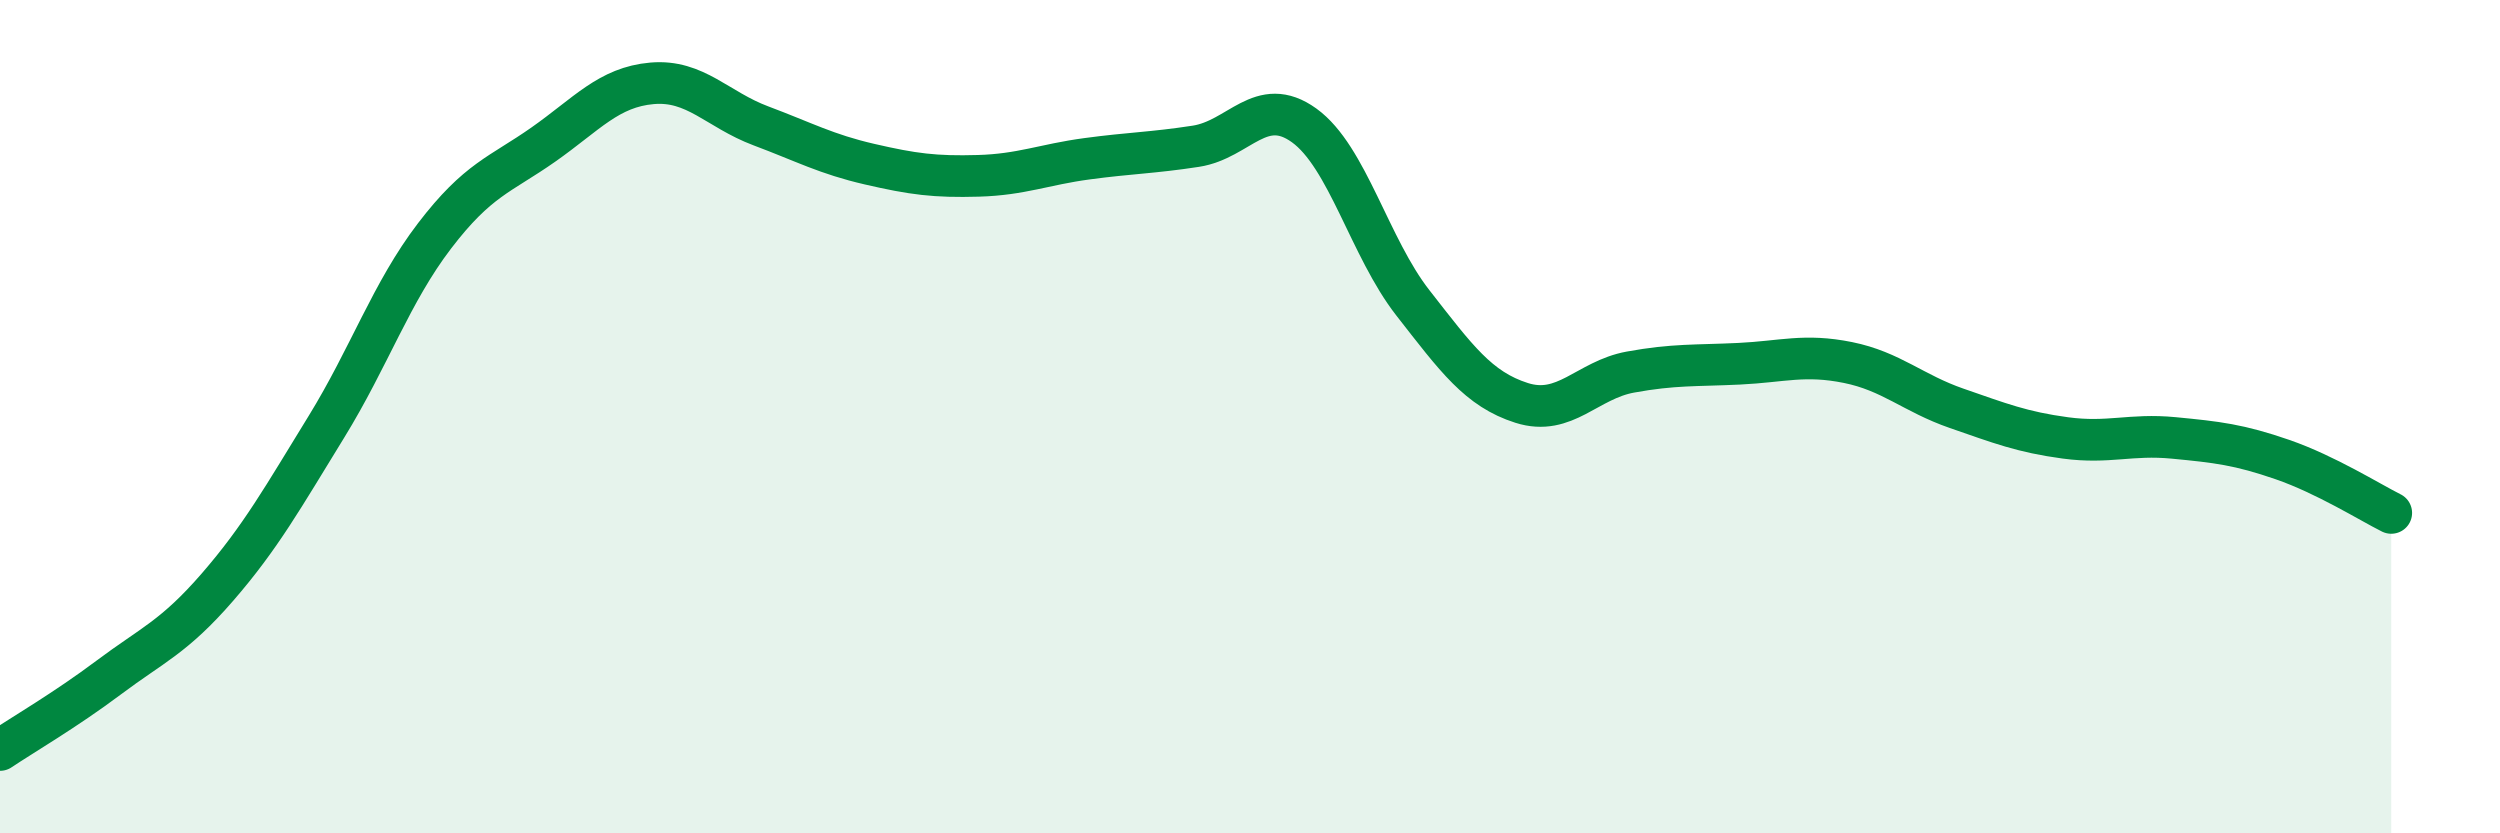
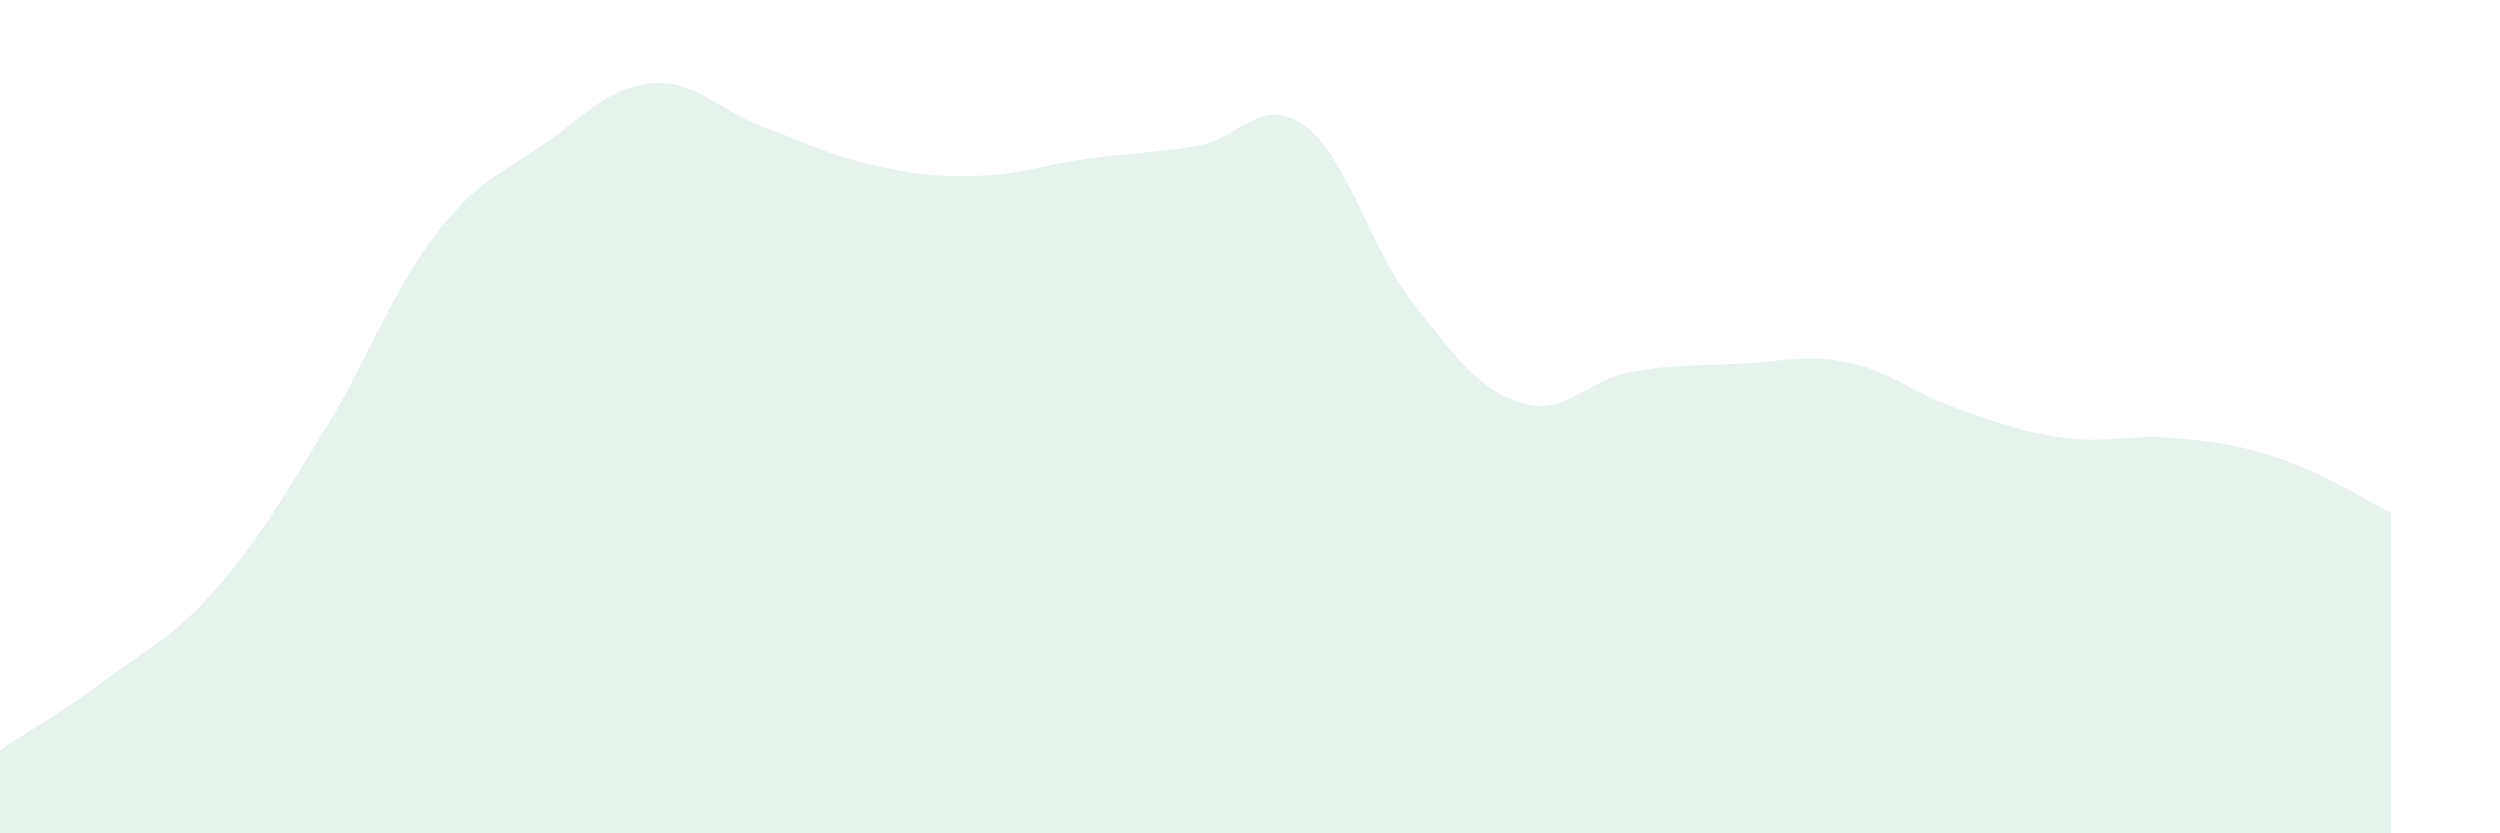
<svg xmlns="http://www.w3.org/2000/svg" width="60" height="20" viewBox="0 0 60 20">
  <path d="M 0,18 C 0.52,17.65 1.57,17.04 2.61,16.26 C 3.65,15.48 4.18,15.29 5.22,14.09 C 6.26,12.89 6.79,11.94 7.83,10.25 C 8.87,8.56 9.39,7.02 10.43,5.66 C 11.47,4.3 12,4.2 13.04,3.47 C 14.08,2.74 14.61,2.09 15.65,2 C 16.69,1.91 17.22,2.63 18.26,3.02 C 19.3,3.41 19.83,3.7 20.87,3.94 C 21.91,4.18 22.44,4.25 23.48,4.22 C 24.52,4.19 25.05,3.95 26.09,3.81 C 27.13,3.67 27.66,3.67 28.7,3.51 C 29.74,3.35 30.26,2.26 31.3,3.01 C 32.34,3.76 32.87,5.94 33.91,7.27 C 34.95,8.6 35.48,9.34 36.52,9.67 C 37.56,10 38.09,9.12 39.13,8.93 C 40.17,8.74 40.7,8.78 41.74,8.73 C 42.78,8.68 43.31,8.49 44.35,8.7 C 45.39,8.91 45.92,9.44 46.96,9.8 C 48,10.16 48.53,10.37 49.57,10.51 C 50.61,10.65 51.13,10.41 52.17,10.51 C 53.21,10.61 53.74,10.67 54.78,11.03 C 55.82,11.39 56.87,12.05 57.39,12.31L57.39 20L0 20Z" fill="#008740" opacity="0.1" stroke-linecap="round" stroke-linejoin="round" />
-   <path d="M 0,18 C 0.52,17.65 1.57,17.04 2.61,16.26 C 3.65,15.48 4.18,15.29 5.22,14.09 C 6.26,12.89 6.79,11.94 7.83,10.25 C 8.87,8.56 9.39,7.02 10.43,5.66 C 11.47,4.3 12,4.2 13.04,3.47 C 14.08,2.74 14.61,2.09 15.65,2 C 16.69,1.91 17.22,2.63 18.26,3.02 C 19.3,3.41 19.83,3.7 20.87,3.94 C 21.91,4.18 22.44,4.25 23.48,4.22 C 24.52,4.19 25.05,3.95 26.09,3.81 C 27.13,3.67 27.66,3.67 28.7,3.51 C 29.74,3.35 30.26,2.26 31.3,3.01 C 32.34,3.76 32.87,5.94 33.91,7.27 C 34.95,8.6 35.48,9.34 36.52,9.67 C 37.56,10 38.09,9.12 39.13,8.93 C 40.17,8.74 40.7,8.78 41.74,8.73 C 42.78,8.68 43.31,8.49 44.35,8.7 C 45.39,8.91 45.92,9.44 46.96,9.8 C 48,10.16 48.53,10.37 49.57,10.51 C 50.61,10.65 51.13,10.41 52.17,10.51 C 53.21,10.61 53.74,10.67 54.78,11.03 C 55.82,11.39 56.87,12.05 57.39,12.31" stroke="#008740" stroke-width="1" fill="none" stroke-linecap="round" stroke-linejoin="round" />
</svg>